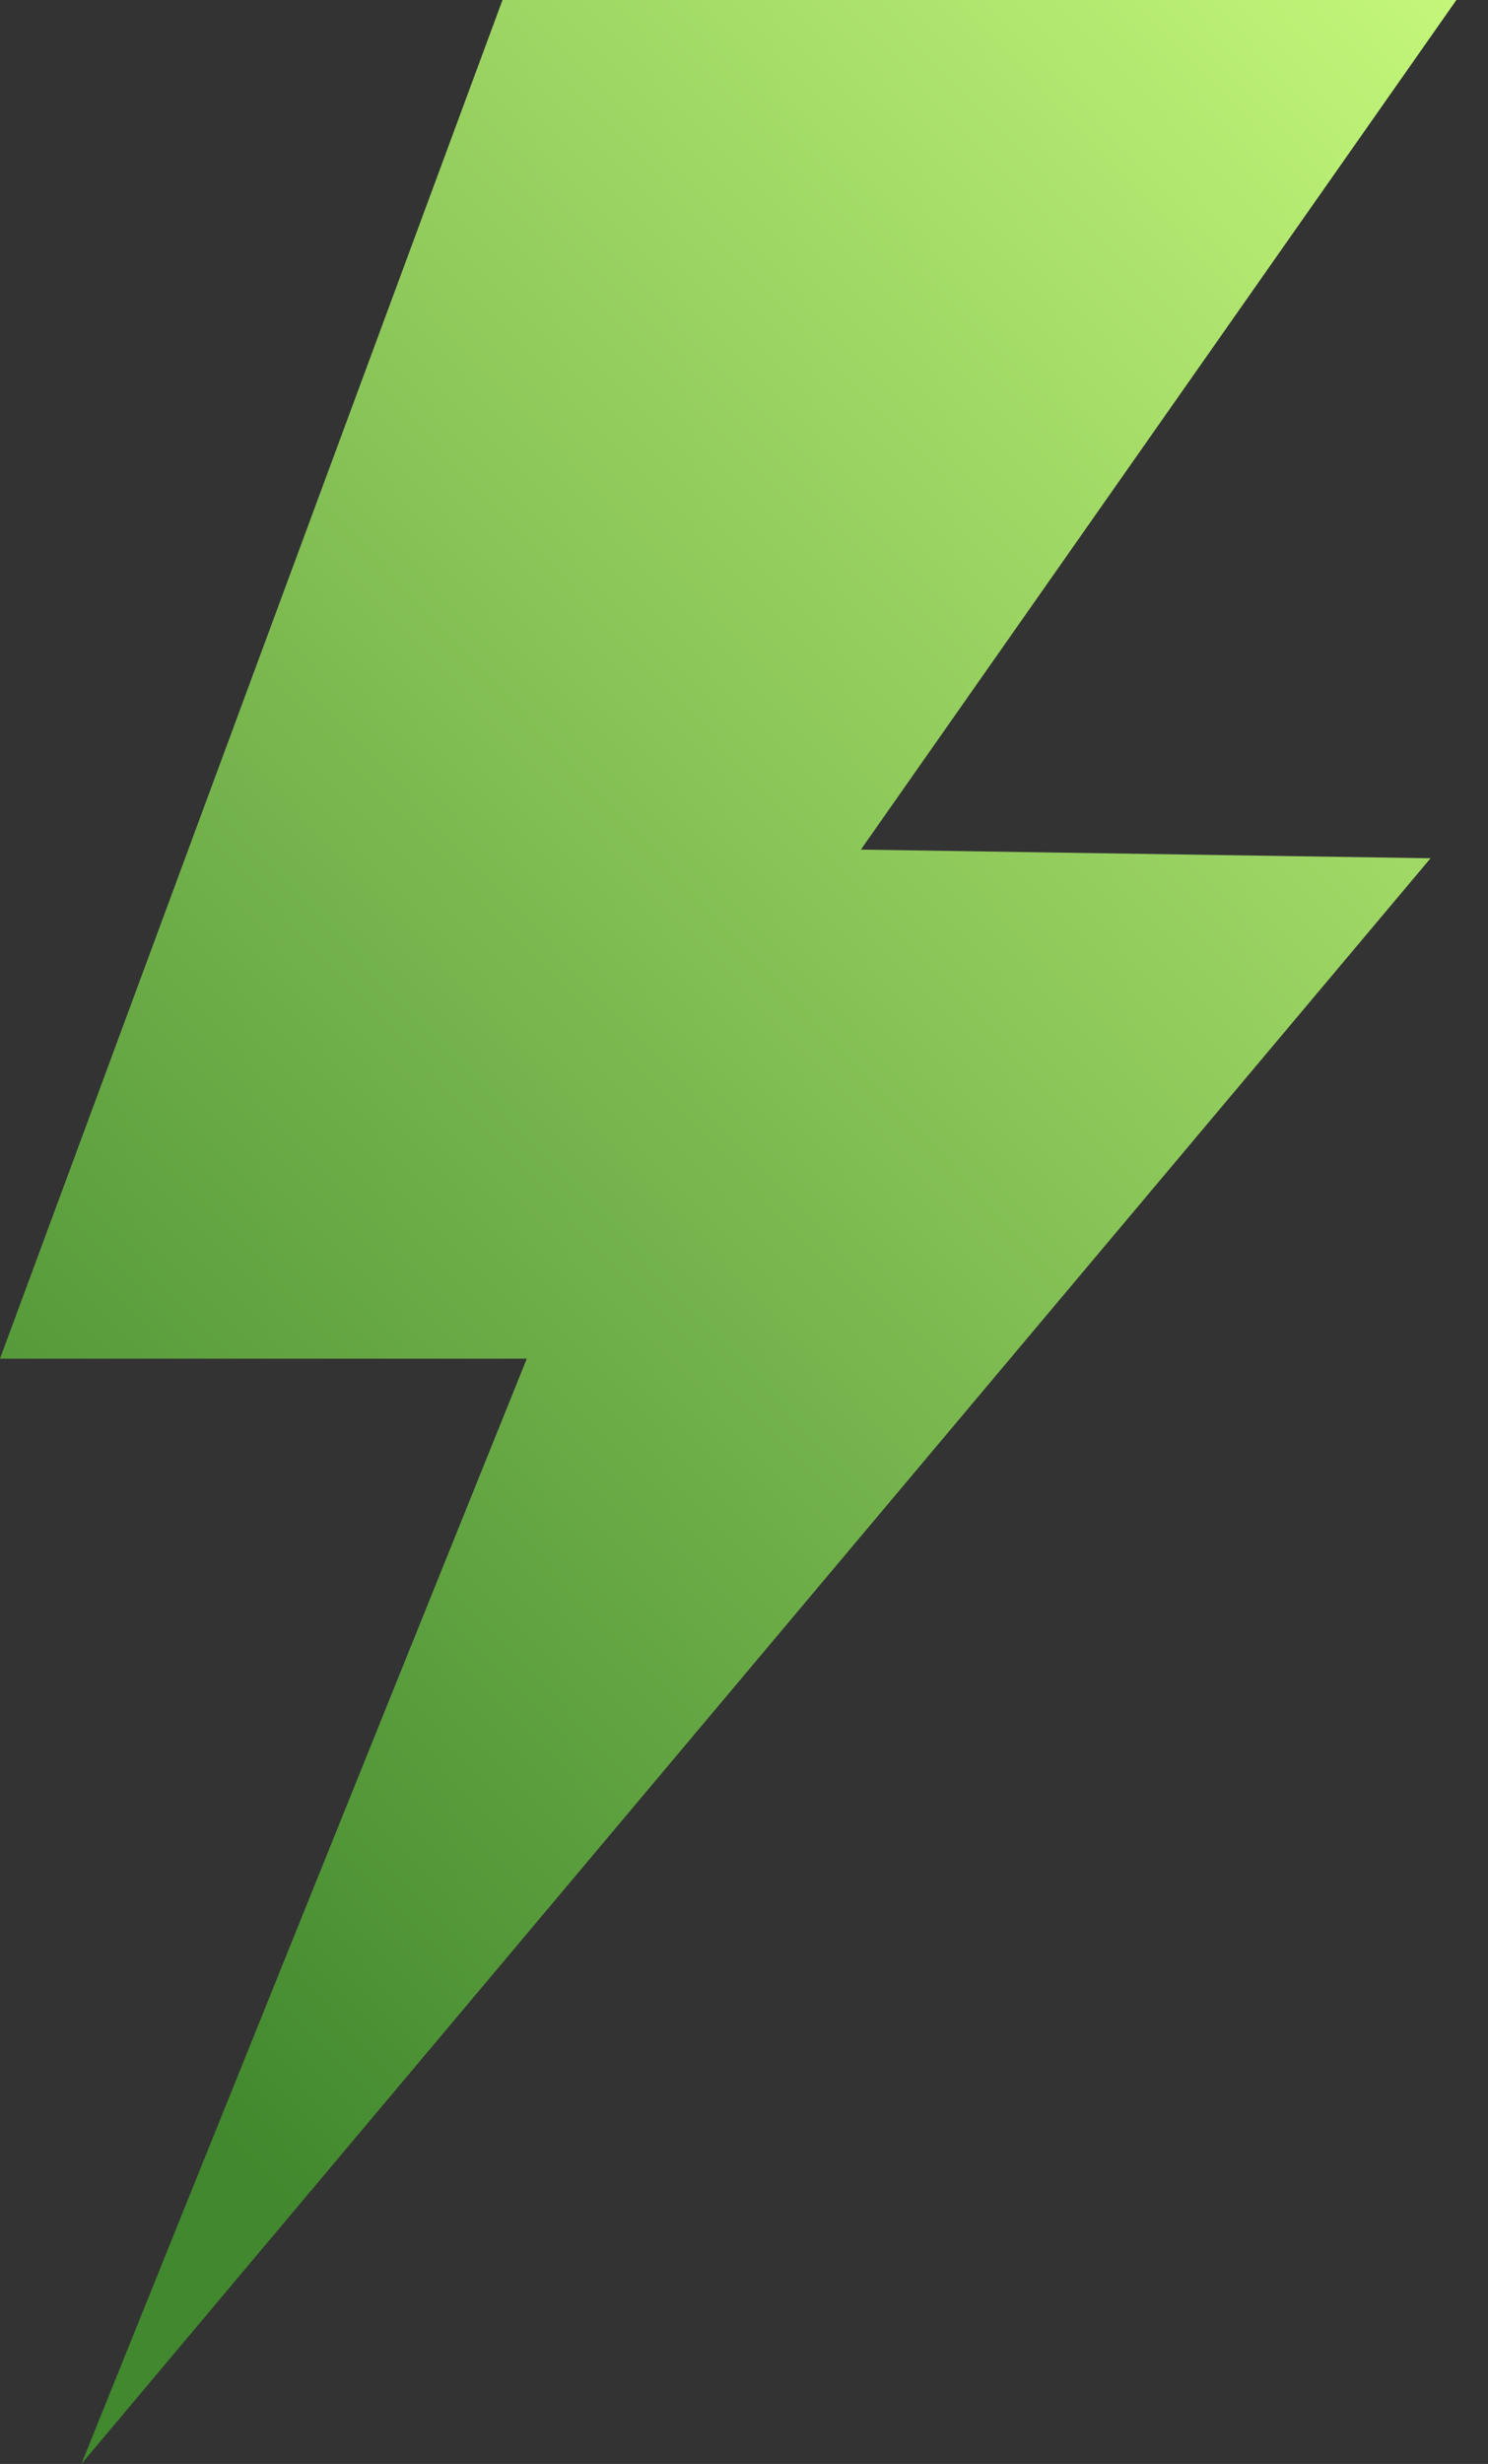
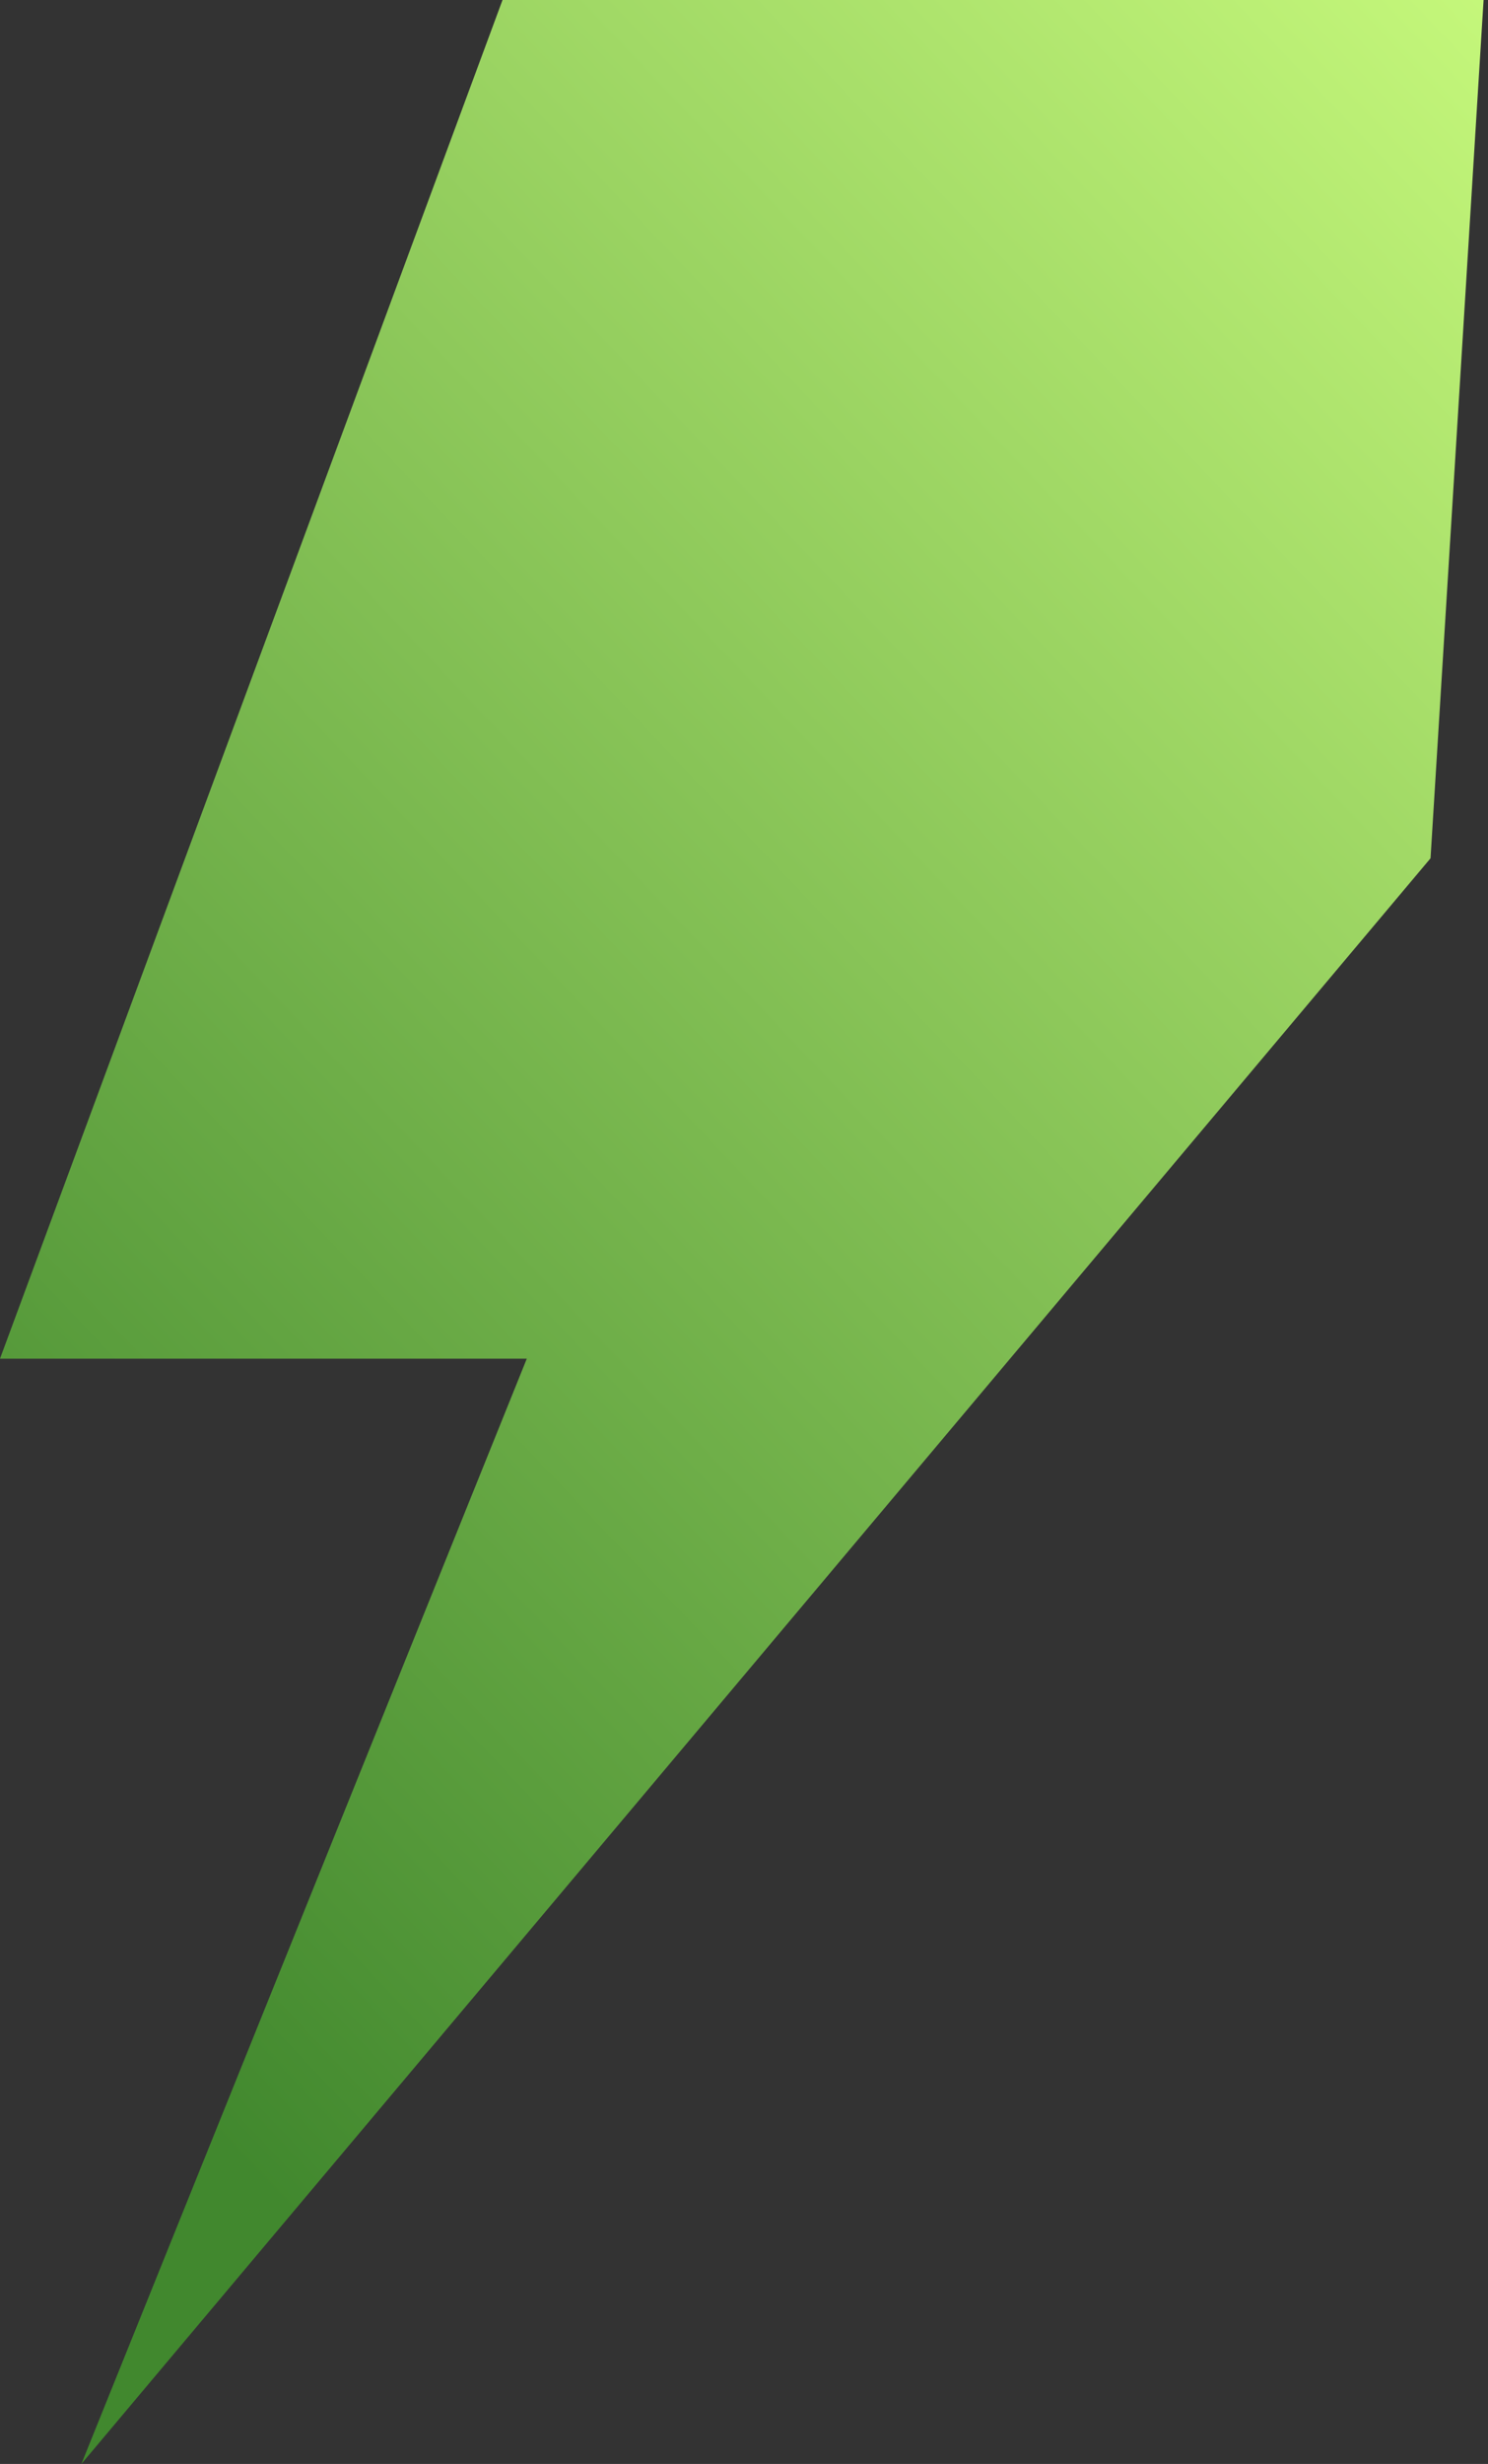
<svg xmlns="http://www.w3.org/2000/svg" width="29" height="48" viewBox="0 0 29 48" fill="none">
  <rect x="0" y="0" width="29" height="48" fill="#333333" stroke="none" />
-   <path d="M28.965 -0.828H10.1L0 26.468H10.267L1.586 48L27.88 16.72L16.778 16.551L28.965 -0.828Z" fill="url(#paint0_linear_54_766)" />
+   <path d="M28.965 -0.828H10.1L0 26.468H10.267L1.586 48L27.88 16.72L28.965 -0.828Z" fill="url(#paint0_linear_54_766)" />
  <defs>
    <linearGradient id="paint0_linear_54_766" x1="-2.35904e-06" y1="54.931" x2="45.109" y2="12.19" gradientUnits="userSpaceOnUse">
      <stop offset="0.196" stop-color="#41882E" />
      <stop offset="1" stop-color="#CEFF80" />
    </linearGradient>
  </defs>
</svg>